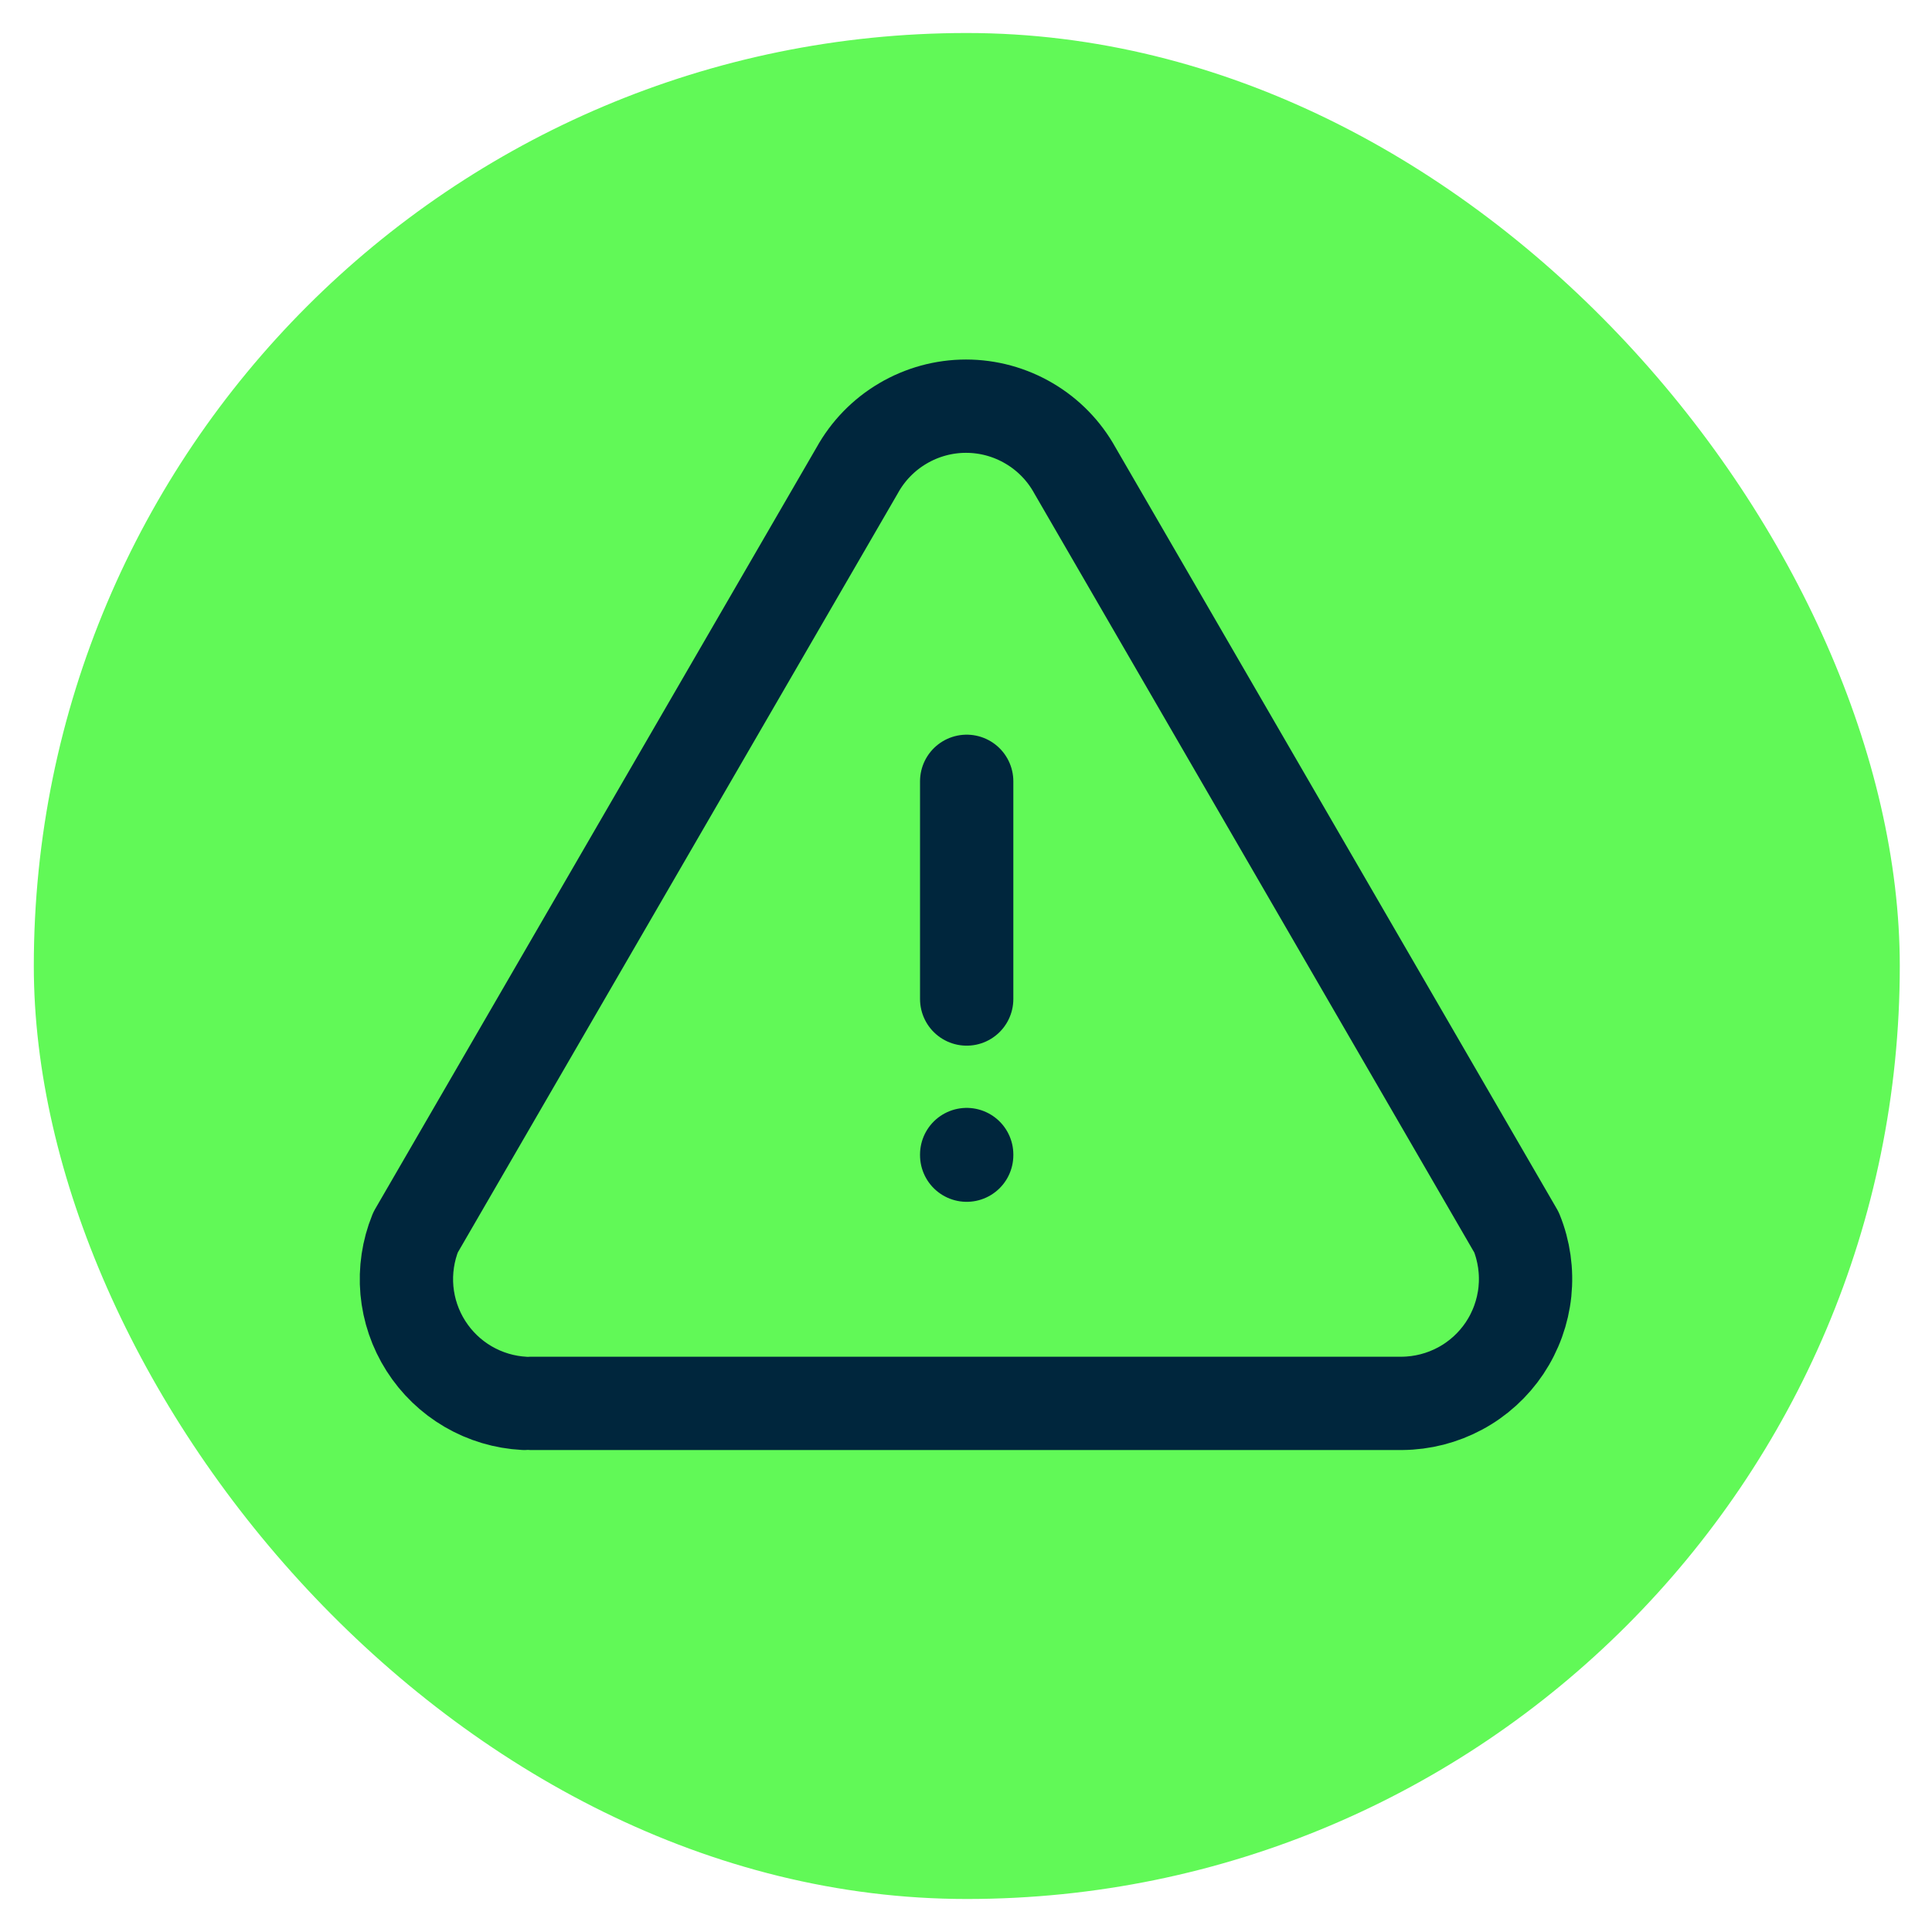
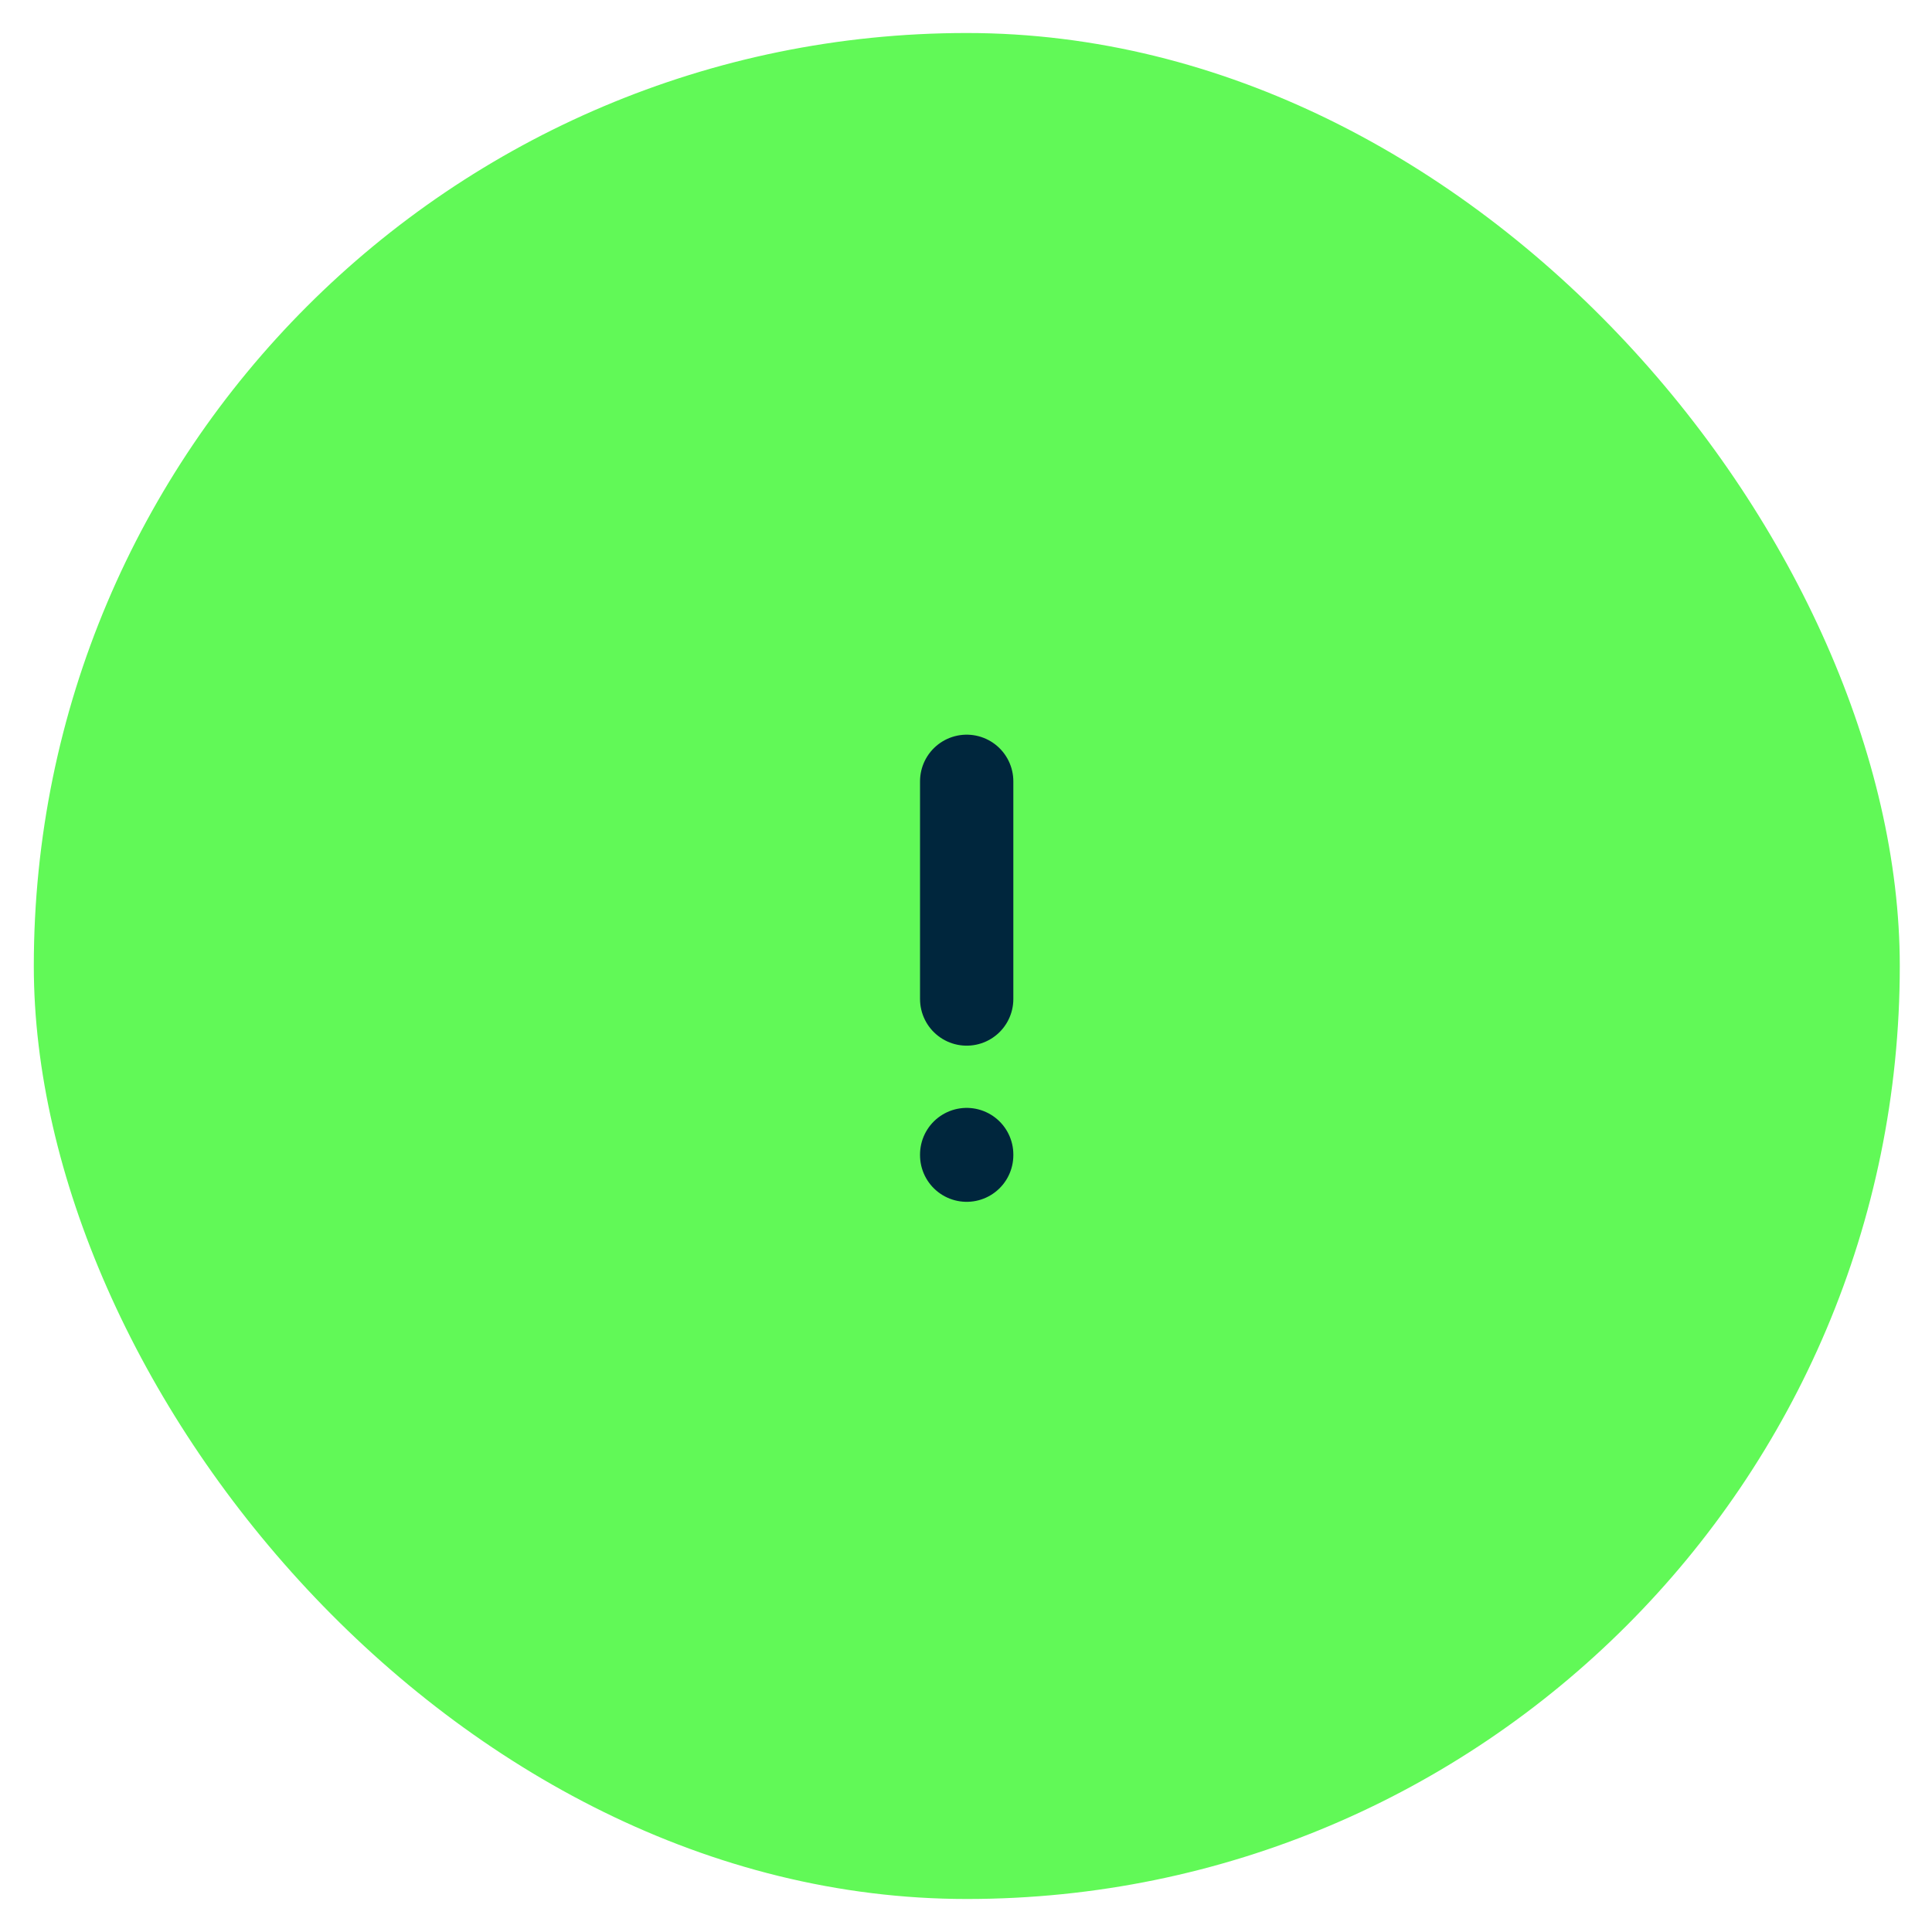
<svg xmlns="http://www.w3.org/2000/svg" width="34" height="34" viewBox="0 0 34 34" fill="none">
  <rect x="0.595" y="0.581" width="32.838" height="32.838" rx="16.419" fill="#61F957" />
  <path d="M17.012 20.318L17.012 20.329" stroke="#00263D" stroke-width="1.642" stroke-linecap="round" stroke-linejoin="round" />
  <path d="M17.012 13.75L17.012 17.581" stroke="#00263D" stroke-width="1.642" stroke-linecap="round" stroke-linejoin="round" />
-   <path d="M9.349 24.697L24.674 24.697C25.031 24.694 25.382 24.604 25.696 24.435C26.011 24.266 26.279 24.022 26.478 23.725C26.676 23.428 26.799 23.087 26.836 22.732C26.872 22.377 26.822 22.018 26.688 21.687L18.916 8.278C18.727 7.936 18.449 7.65 18.112 7.452C17.775 7.253 17.392 7.148 17 7.148C16.609 7.148 16.226 7.253 15.889 7.452C15.552 7.65 15.274 7.936 15.085 8.278L7.313 21.687C7.182 22.01 7.13 22.36 7.161 22.708C7.193 23.056 7.307 23.391 7.495 23.686C7.682 23.98 7.937 24.226 8.239 24.402C8.541 24.578 8.88 24.679 9.229 24.697" stroke="#00263D" stroke-width="1.642" stroke-linecap="round" stroke-linejoin="round" />
</svg>